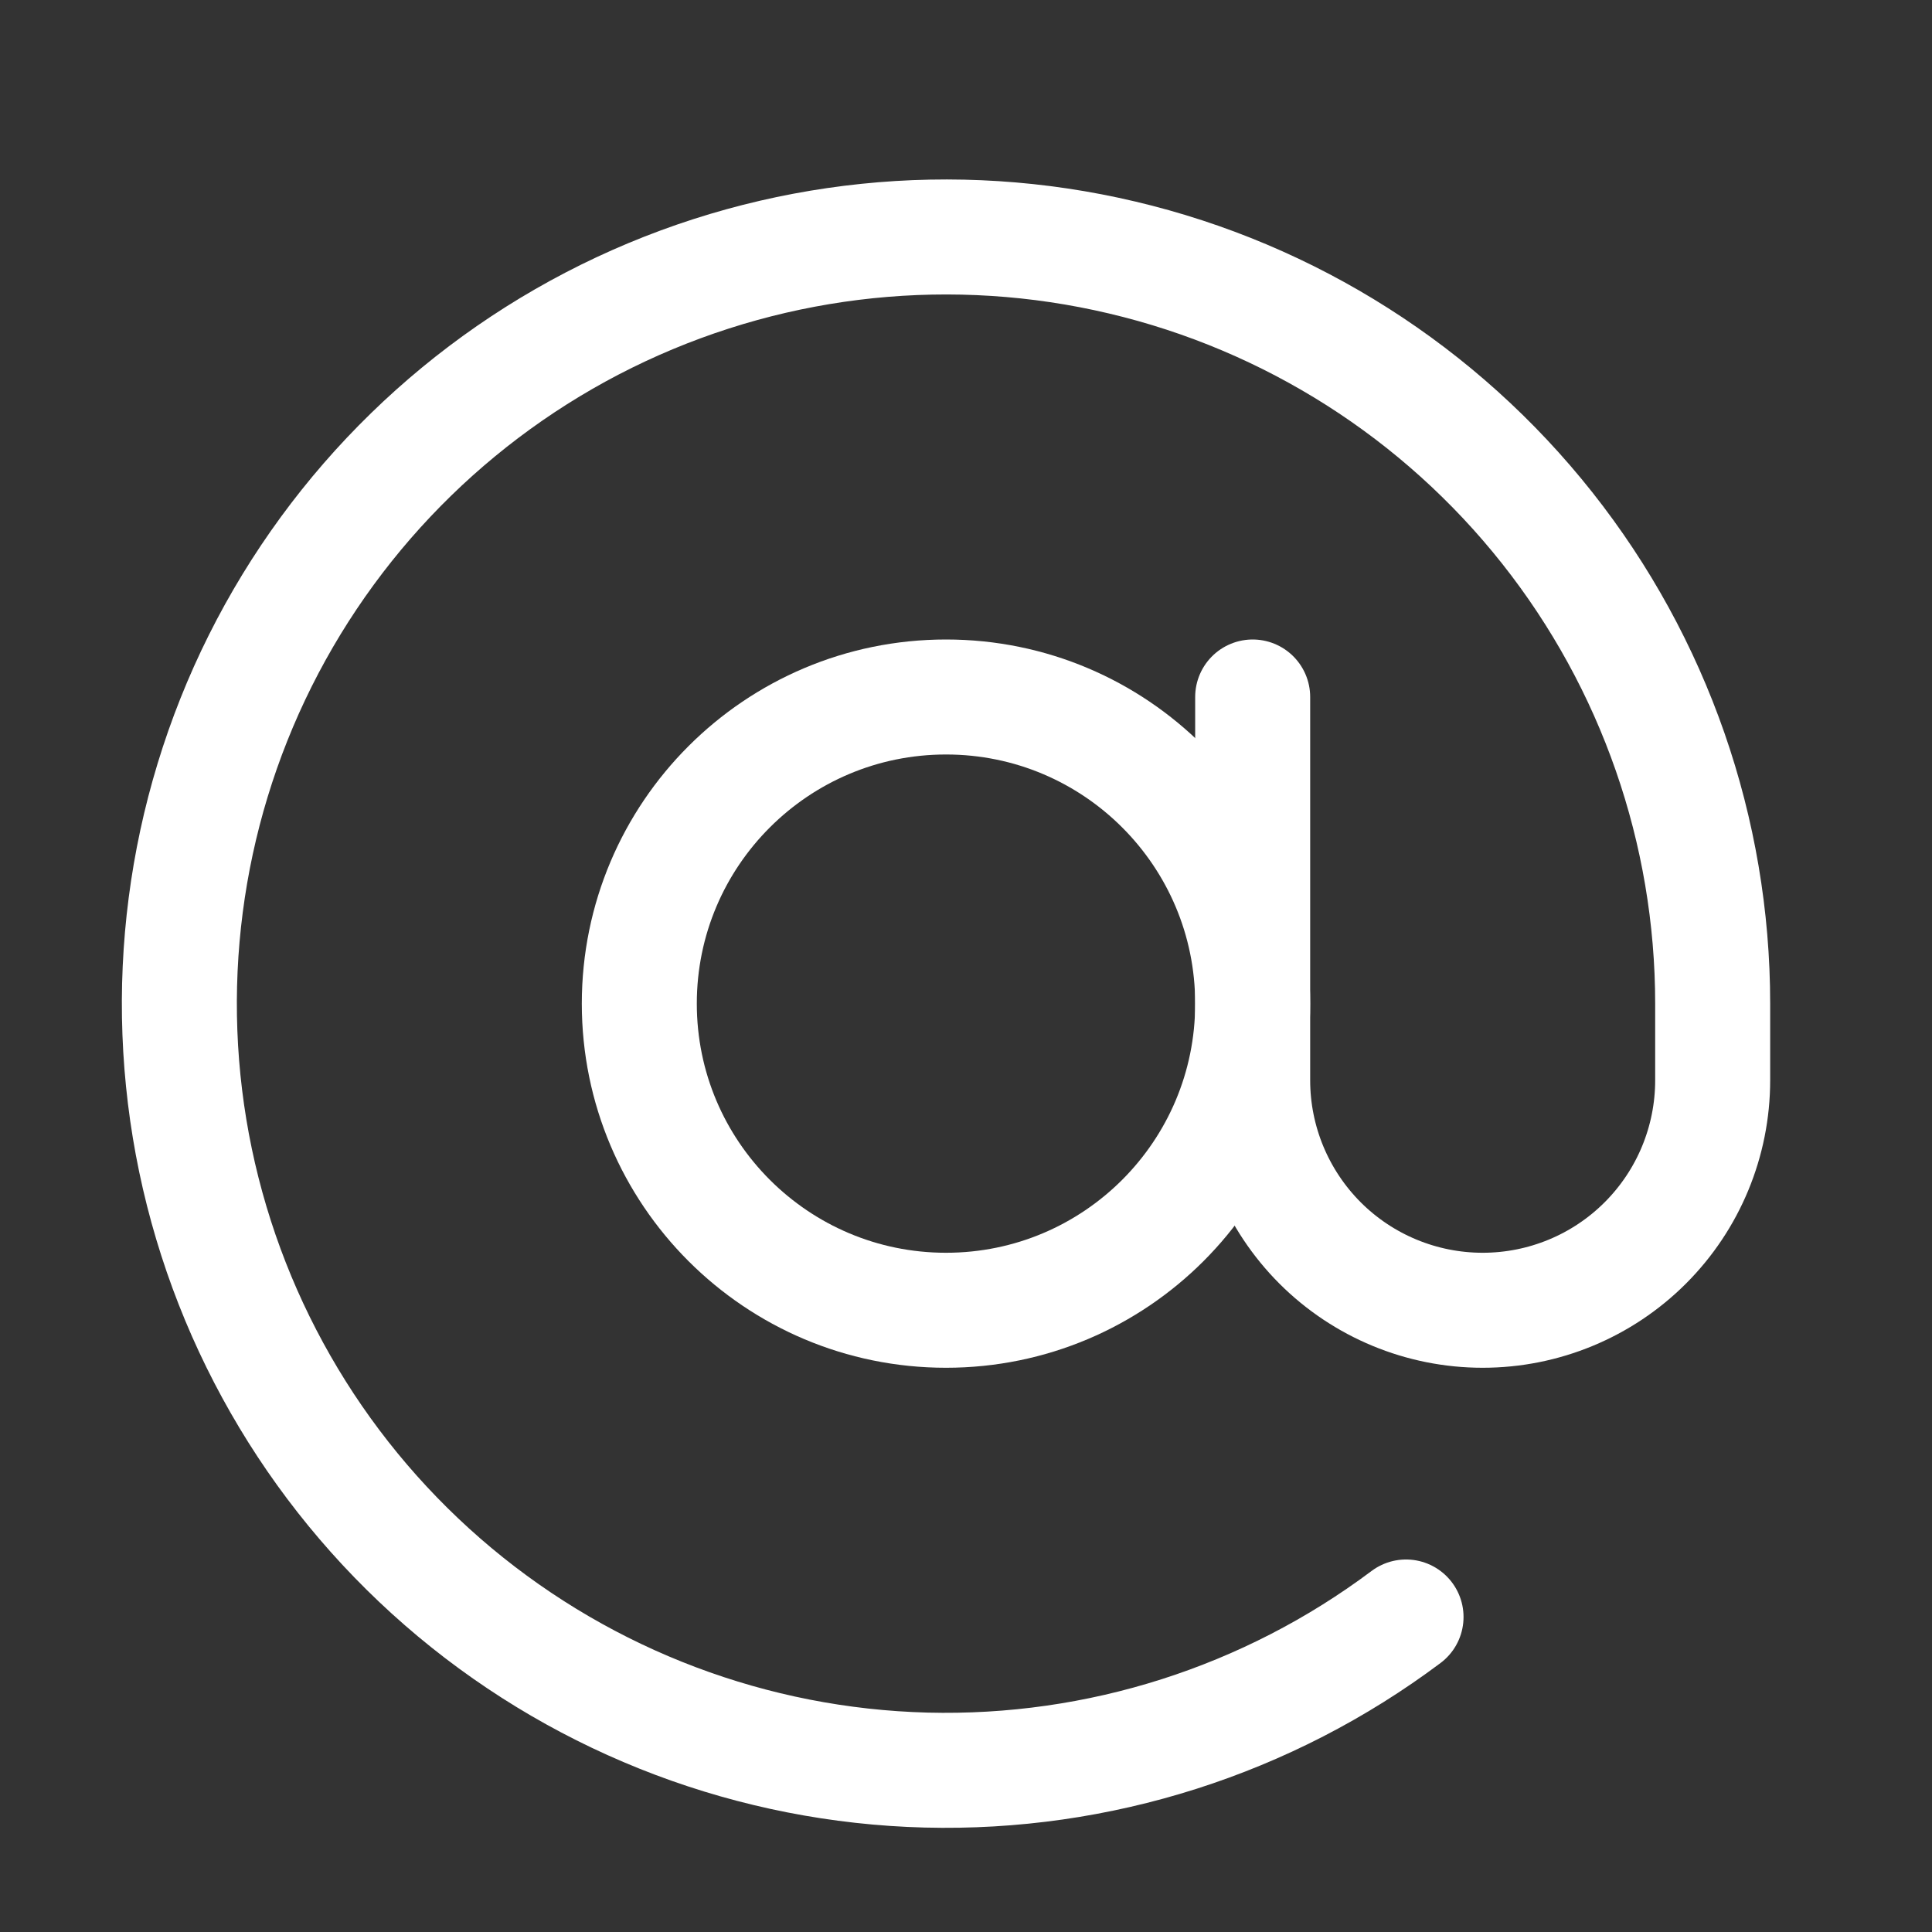
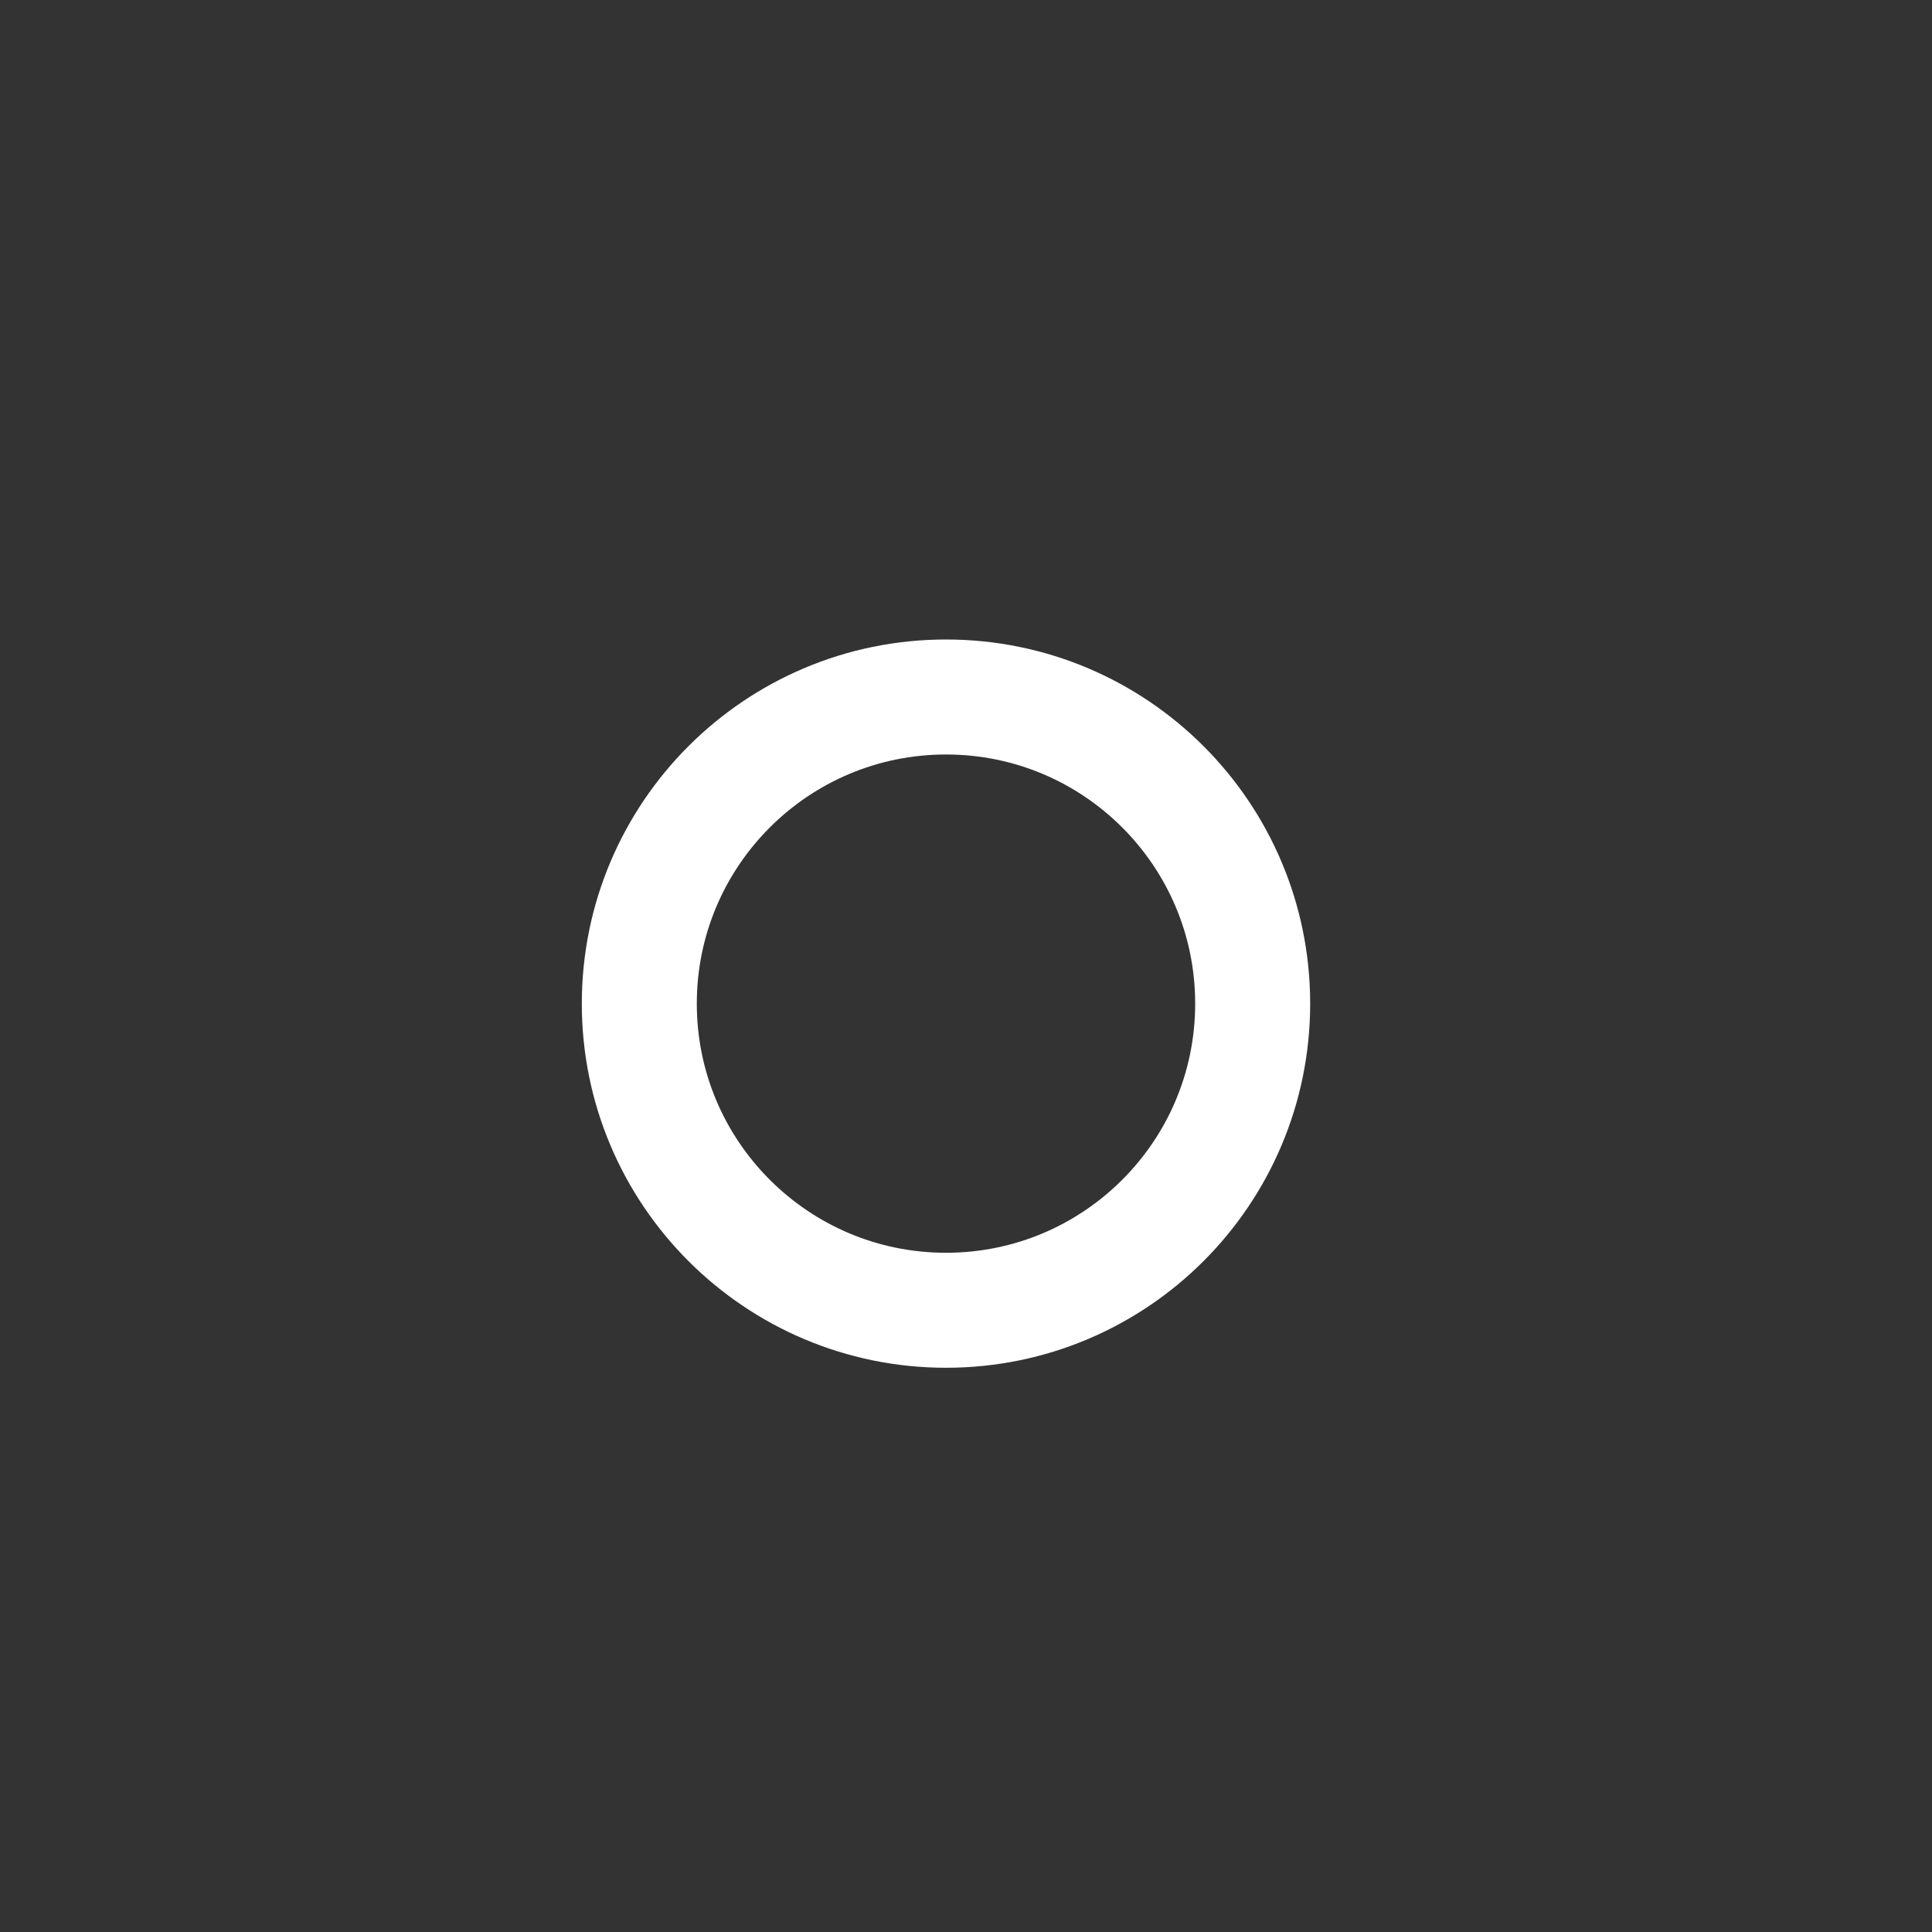
<svg xmlns="http://www.w3.org/2000/svg" width="21" height="21" viewBox="0 0 21 21" fill="none">
  <rect x="0" y="0" width="21" height="21" fill="#333333" stroke="none" />
  <path d="M10.283 14.242C12.124 14.242 13.616 12.75 13.616 10.909C13.616 9.068 12.124 7.576 10.283 7.576C8.442 7.576 6.949 9.068 6.949 10.909C6.949 12.75 8.442 14.242 10.283 14.242Z" stroke="white" stroke-width="1.25" stroke-linecap="round" stroke-linejoin="round" />
-   <path d="M13.616 7.576V11.742C13.616 12.406 13.88 13.041 14.348 13.51C14.817 13.979 15.453 14.242 16.116 14.242C16.779 14.242 17.415 13.979 17.884 13.51C18.353 13.041 18.616 12.406 18.616 11.742V10.909C18.616 9.032 17.982 7.21 16.817 5.738C15.652 4.266 14.024 3.23 12.197 2.799C10.37 2.367 8.451 2.566 6.751 3.361C5.051 4.157 3.669 5.503 2.829 7.182C1.99 8.861 1.742 10.775 2.125 12.612C2.509 14.45 3.502 16.104 4.943 17.307C6.385 18.51 8.19 19.191 10.066 19.24C11.943 19.288 13.781 18.702 15.283 17.576" stroke="white" stroke-width="1.25" stroke-linecap="round" stroke-linejoin="round" />
</svg>